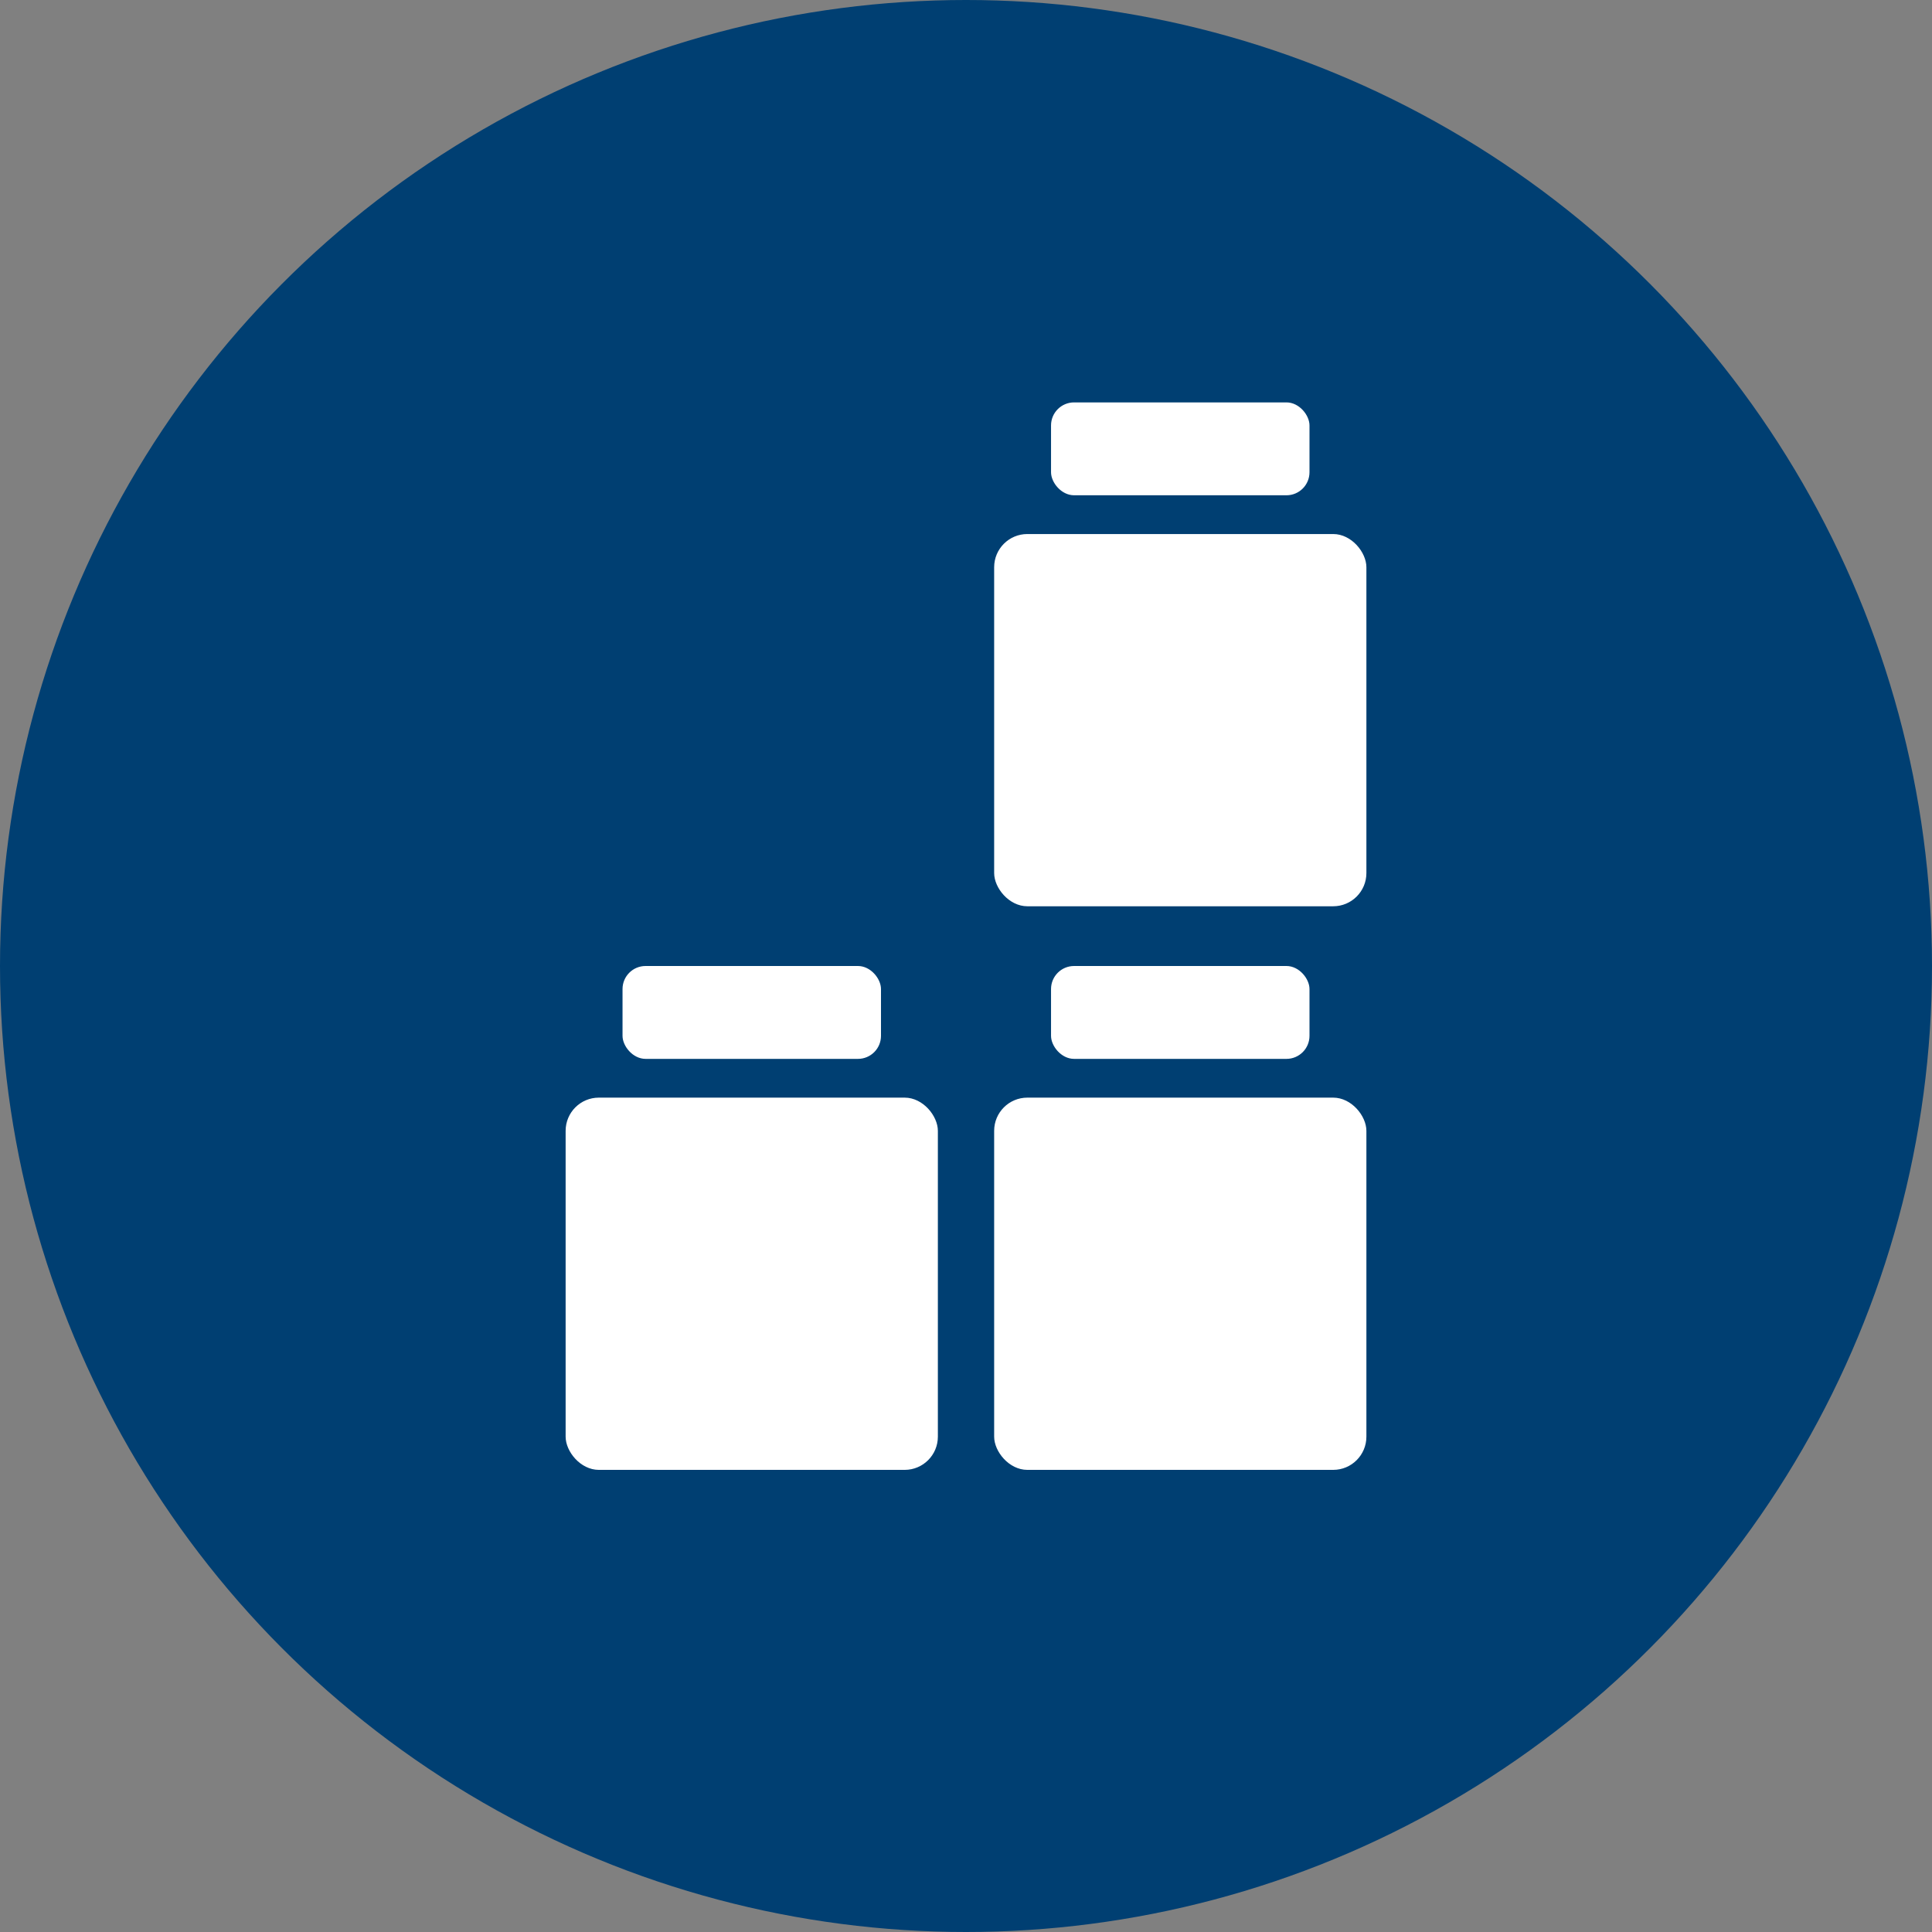
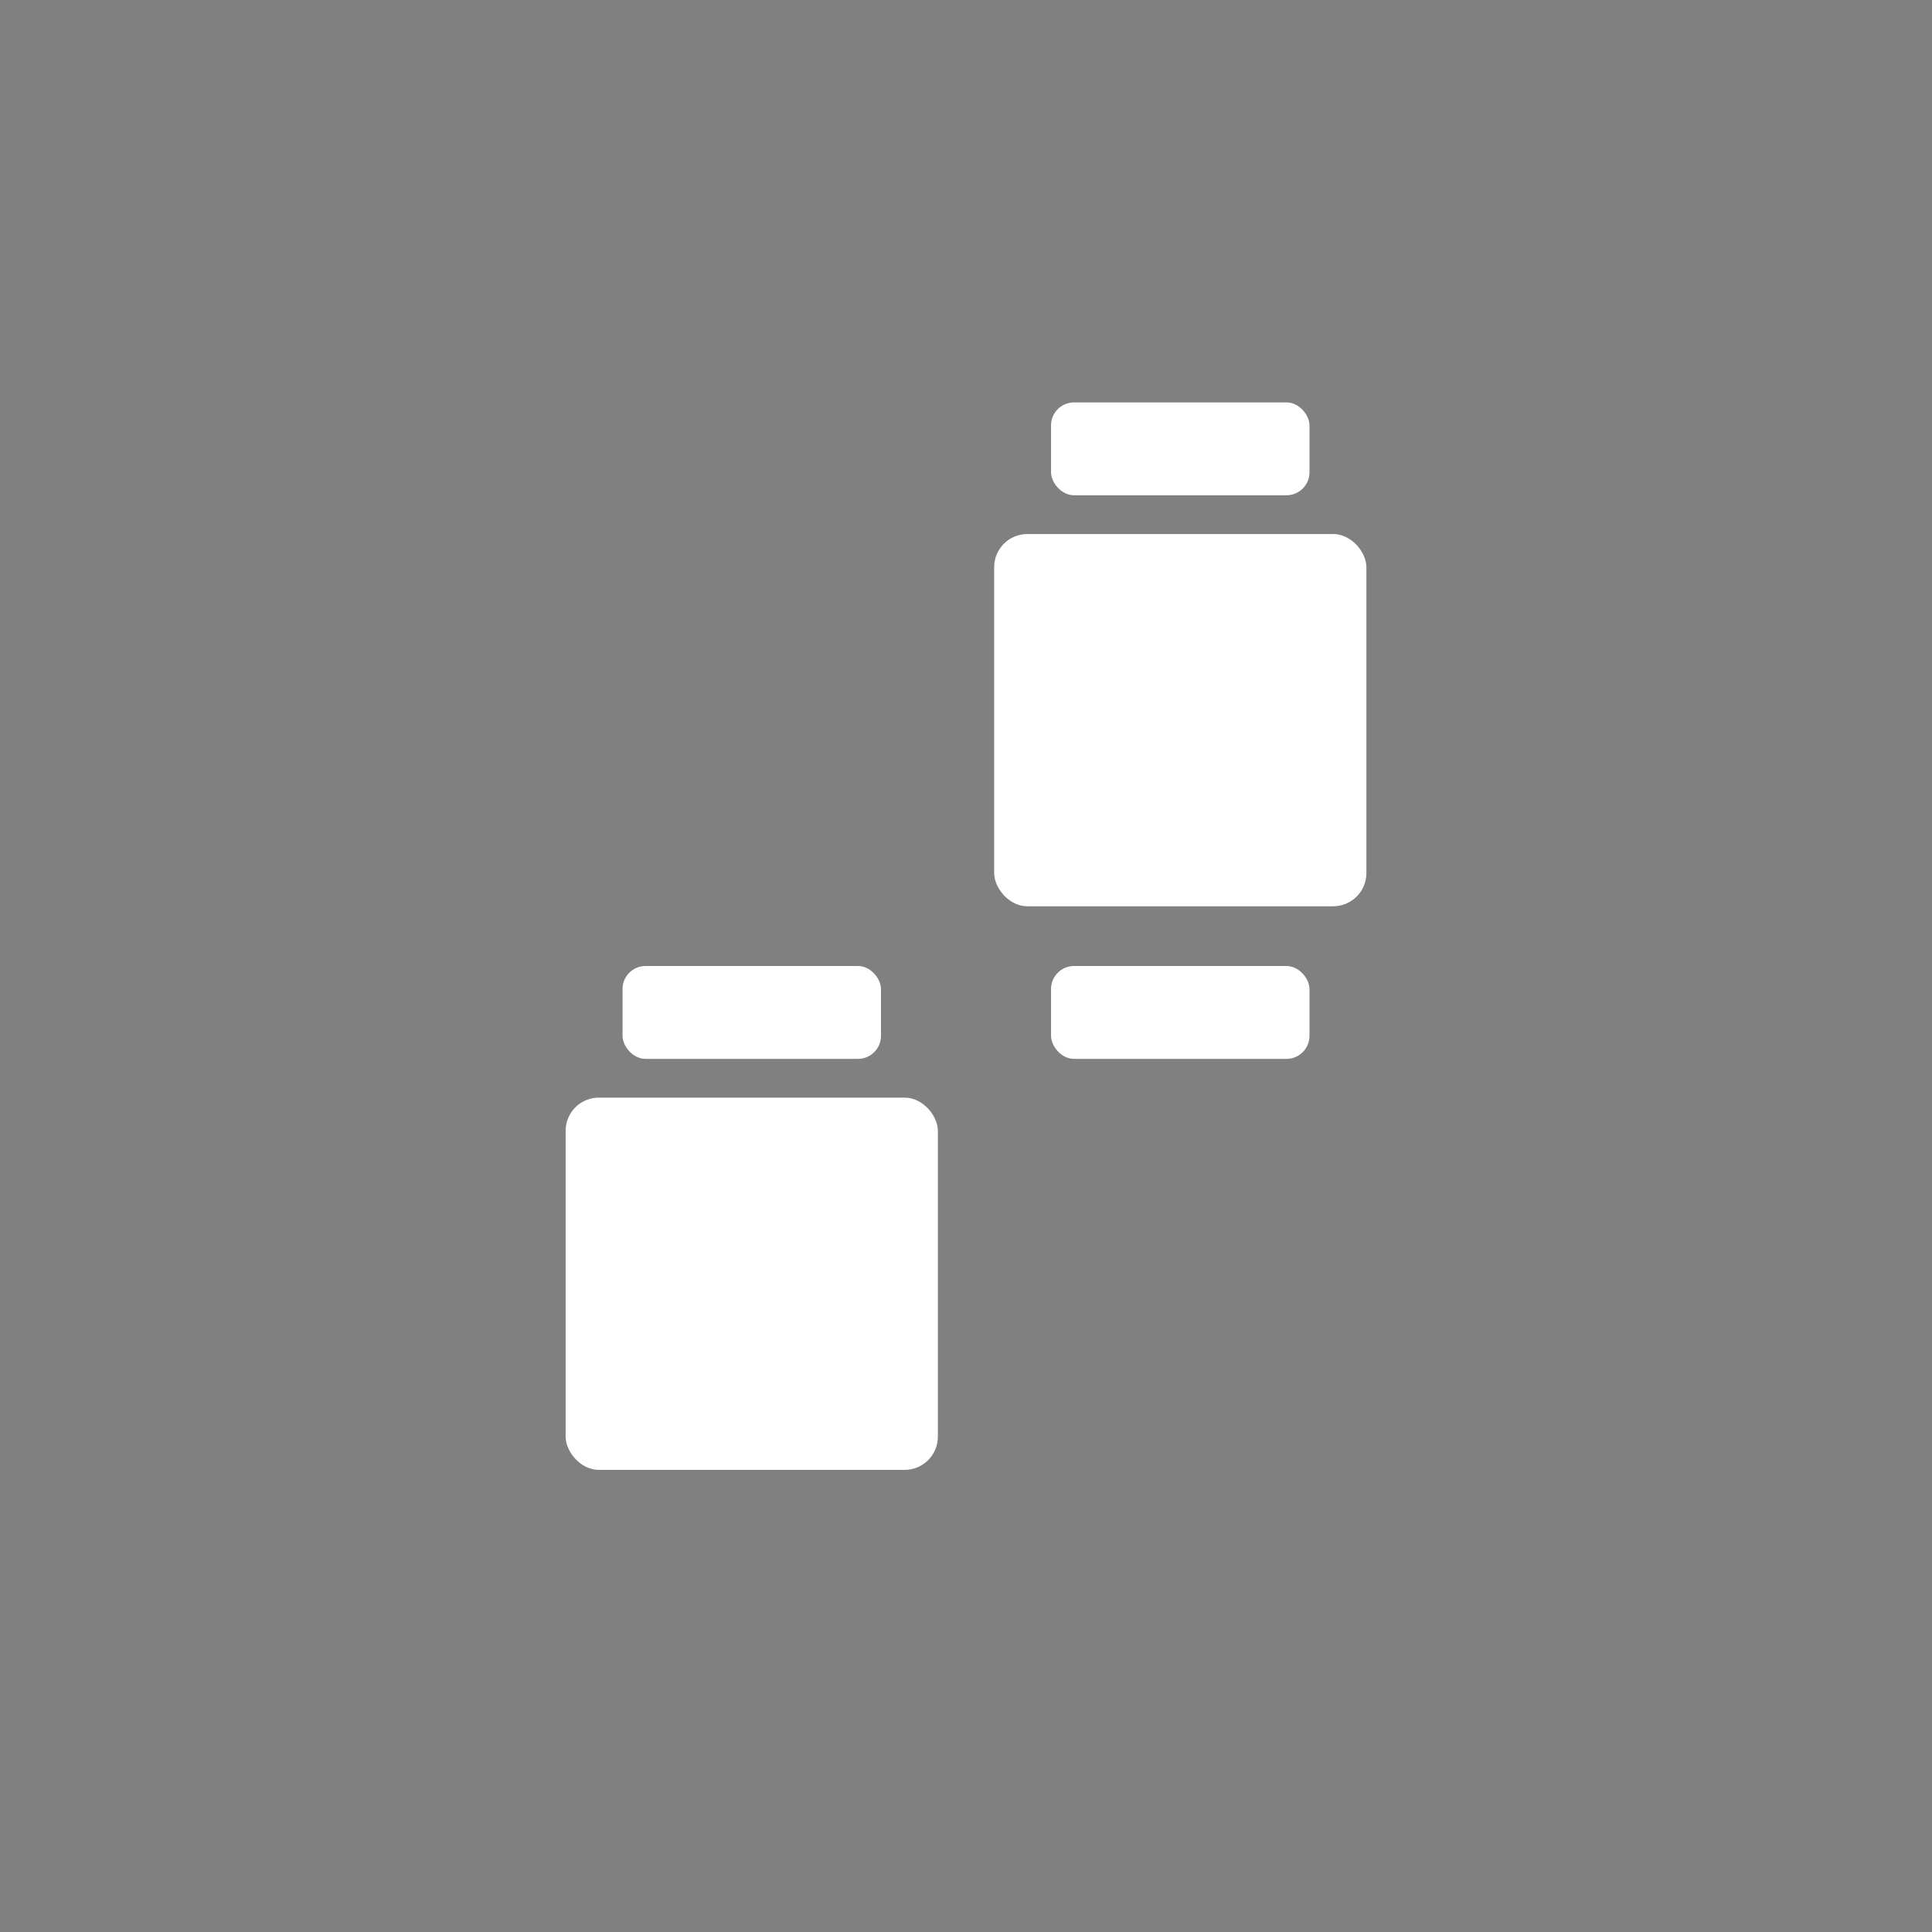
<svg xmlns="http://www.w3.org/2000/svg" width="82" height="82" viewBox="0 0 82 82">
  <rect x="0" y="0" width="82" height="82" fill="#808080" stroke="none" />
  <g id="Groupe_8694" data-name="Groupe 8694" transform="translate(-536.048 -375.27)">
-     <circle id="Ellipse_804" data-name="Ellipse 804" cx="41" cy="41" r="41" transform="translate(536.048 375.27)" fill="#003f72" />
    <g id="Groupe_8693" data-name="Groupe 8693">
      <rect id="Rectangle_5950" data-name="Rectangle 5950" width="10.97" height="3.942" rx="0.978" transform="translate(562.47 416.27)" fill="#fff" />
      <rect id="Rectangle_5951" data-name="Rectangle 5951" width="15.799" height="15.799" rx="1.409" transform="translate(560.055 421.857)" fill="#fff" />
      <rect id="Rectangle_5952" data-name="Rectangle 5952" width="10.97" height="3.942" rx="0.978" transform="translate(580.657 416.27)" fill="#fff" />
-       <rect id="Rectangle_5953" data-name="Rectangle 5953" width="15.799" height="15.799" rx="1.409" transform="translate(578.243 421.857)" fill="#fff" />
      <rect id="Rectangle_5954" data-name="Rectangle 5954" width="10.97" height="3.942" rx="0.978" transform="translate(580.657 392.349)" fill="#fff" />
      <rect id="Rectangle_5955" data-name="Rectangle 5955" width="15.799" height="15.799" rx="1.409" transform="translate(578.243 397.936)" fill="#fff" />
    </g>
  </g>
</svg>